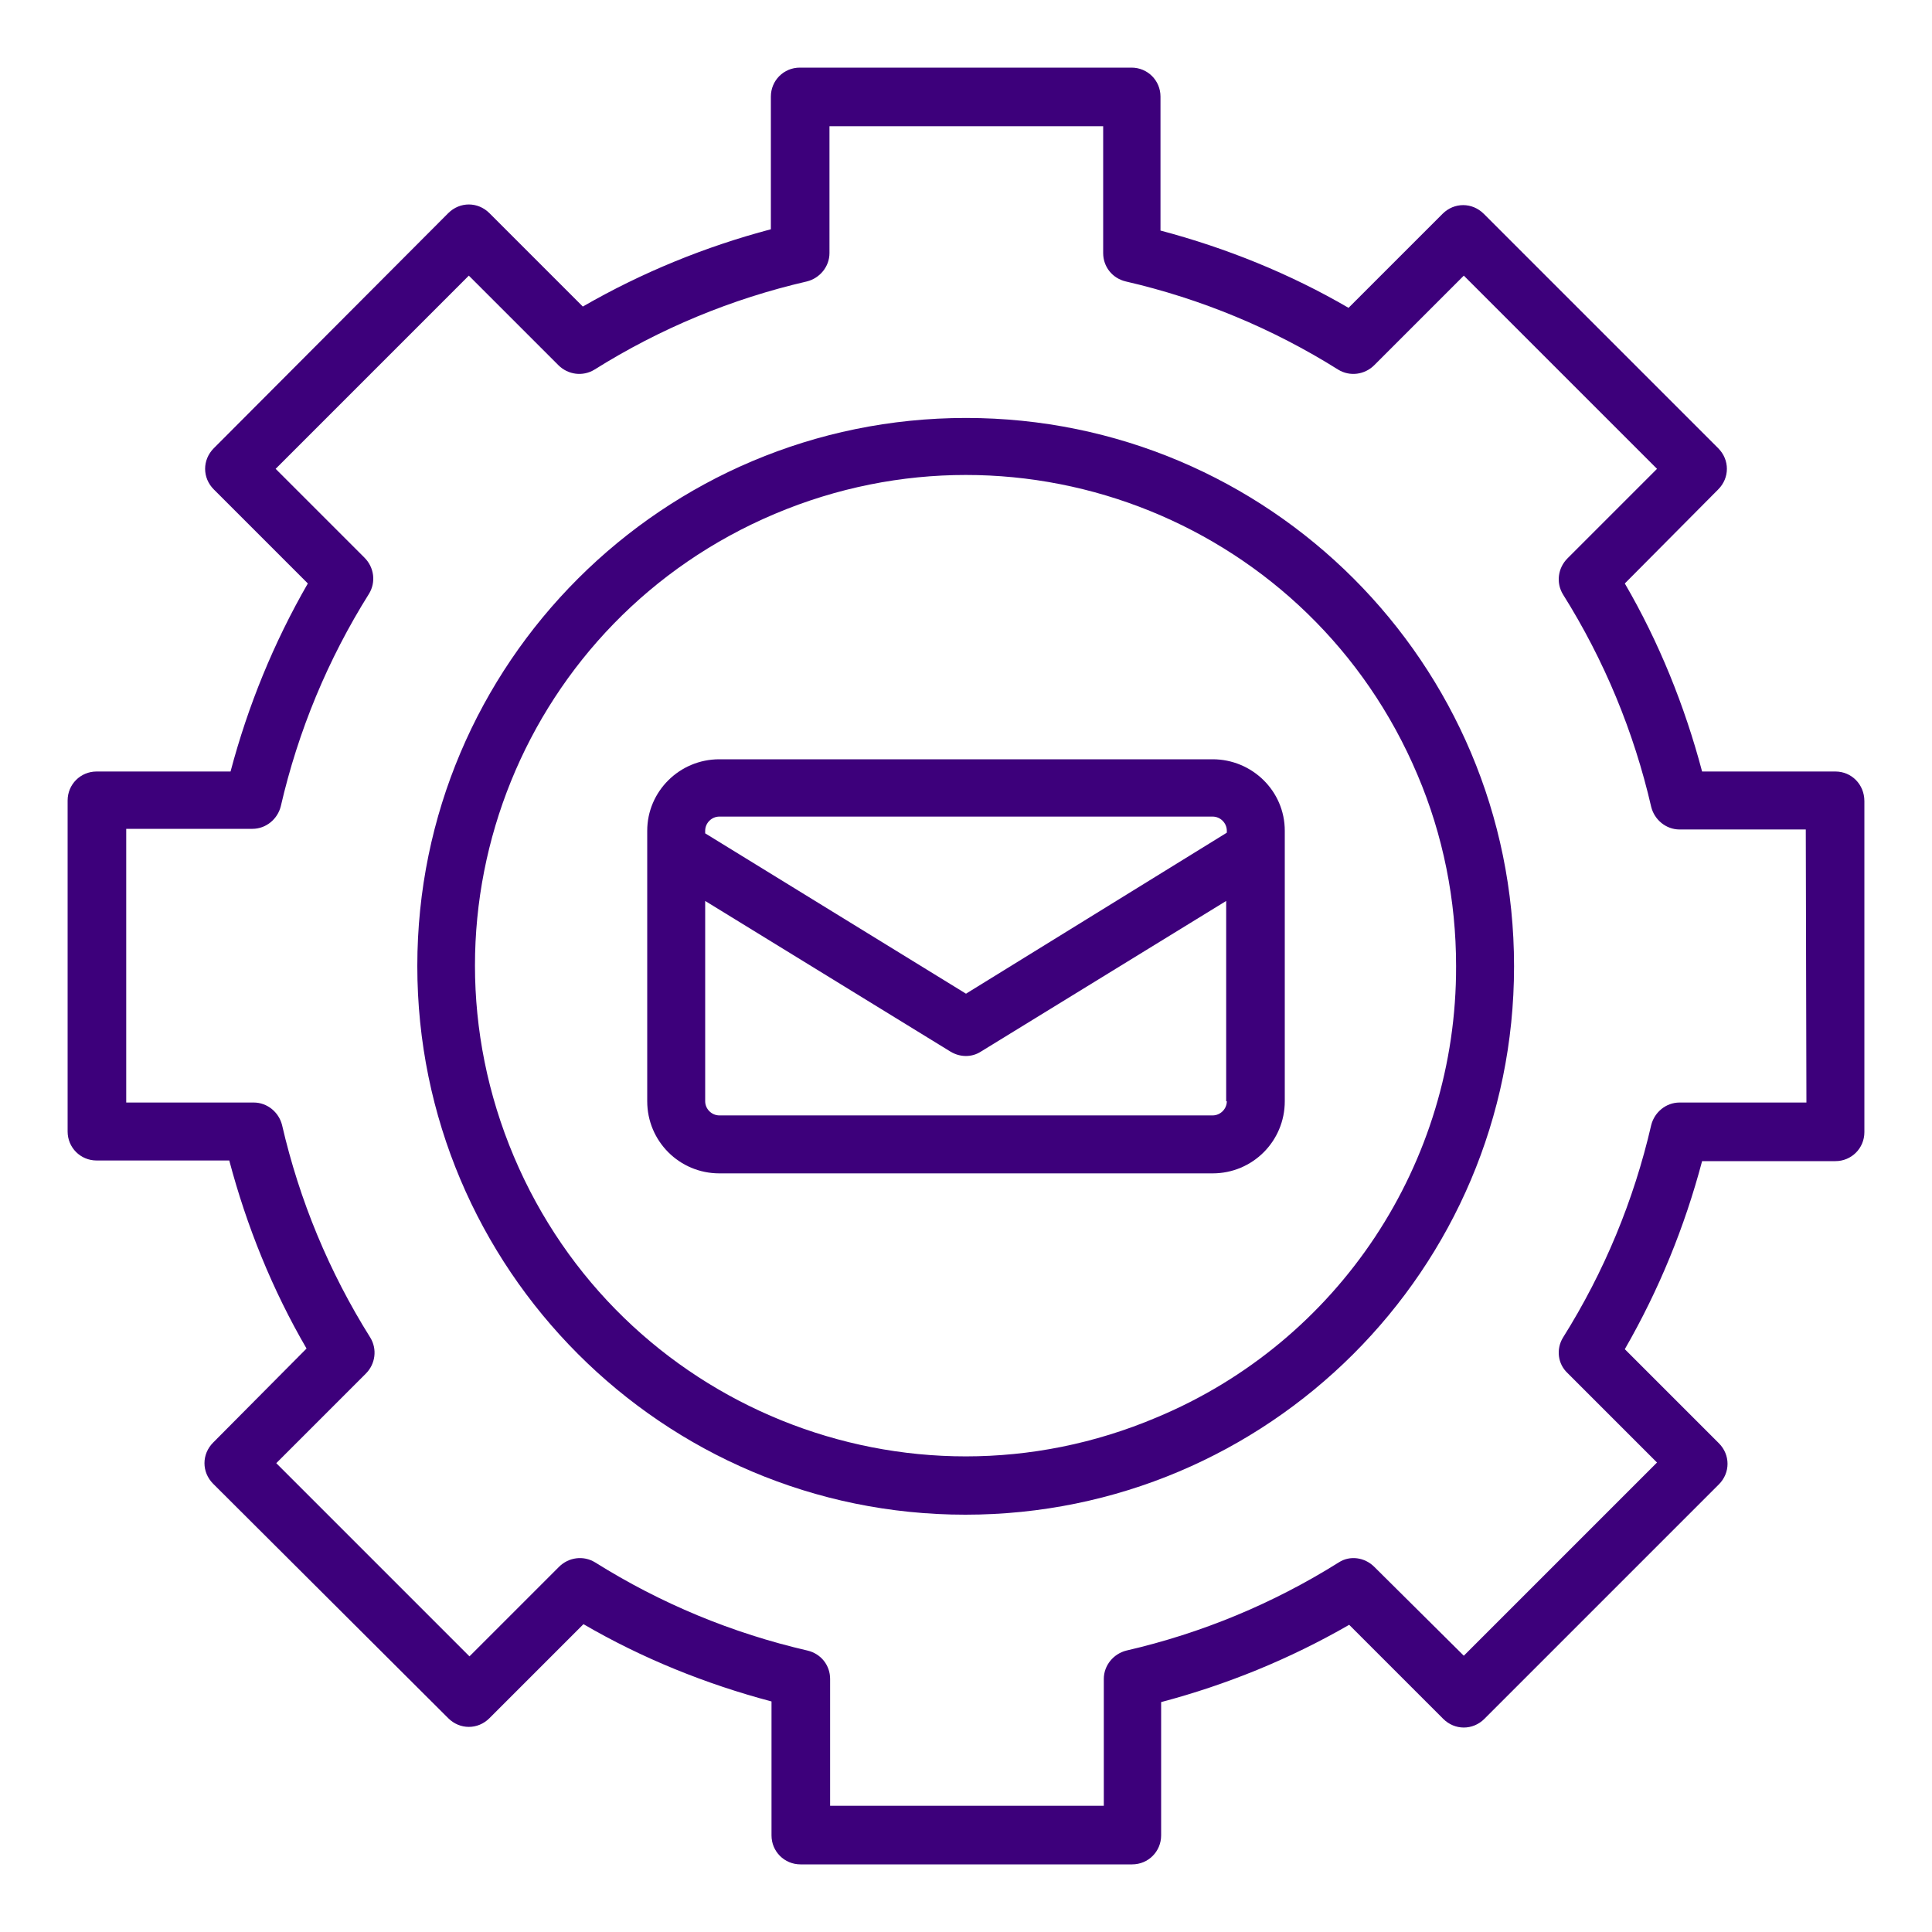
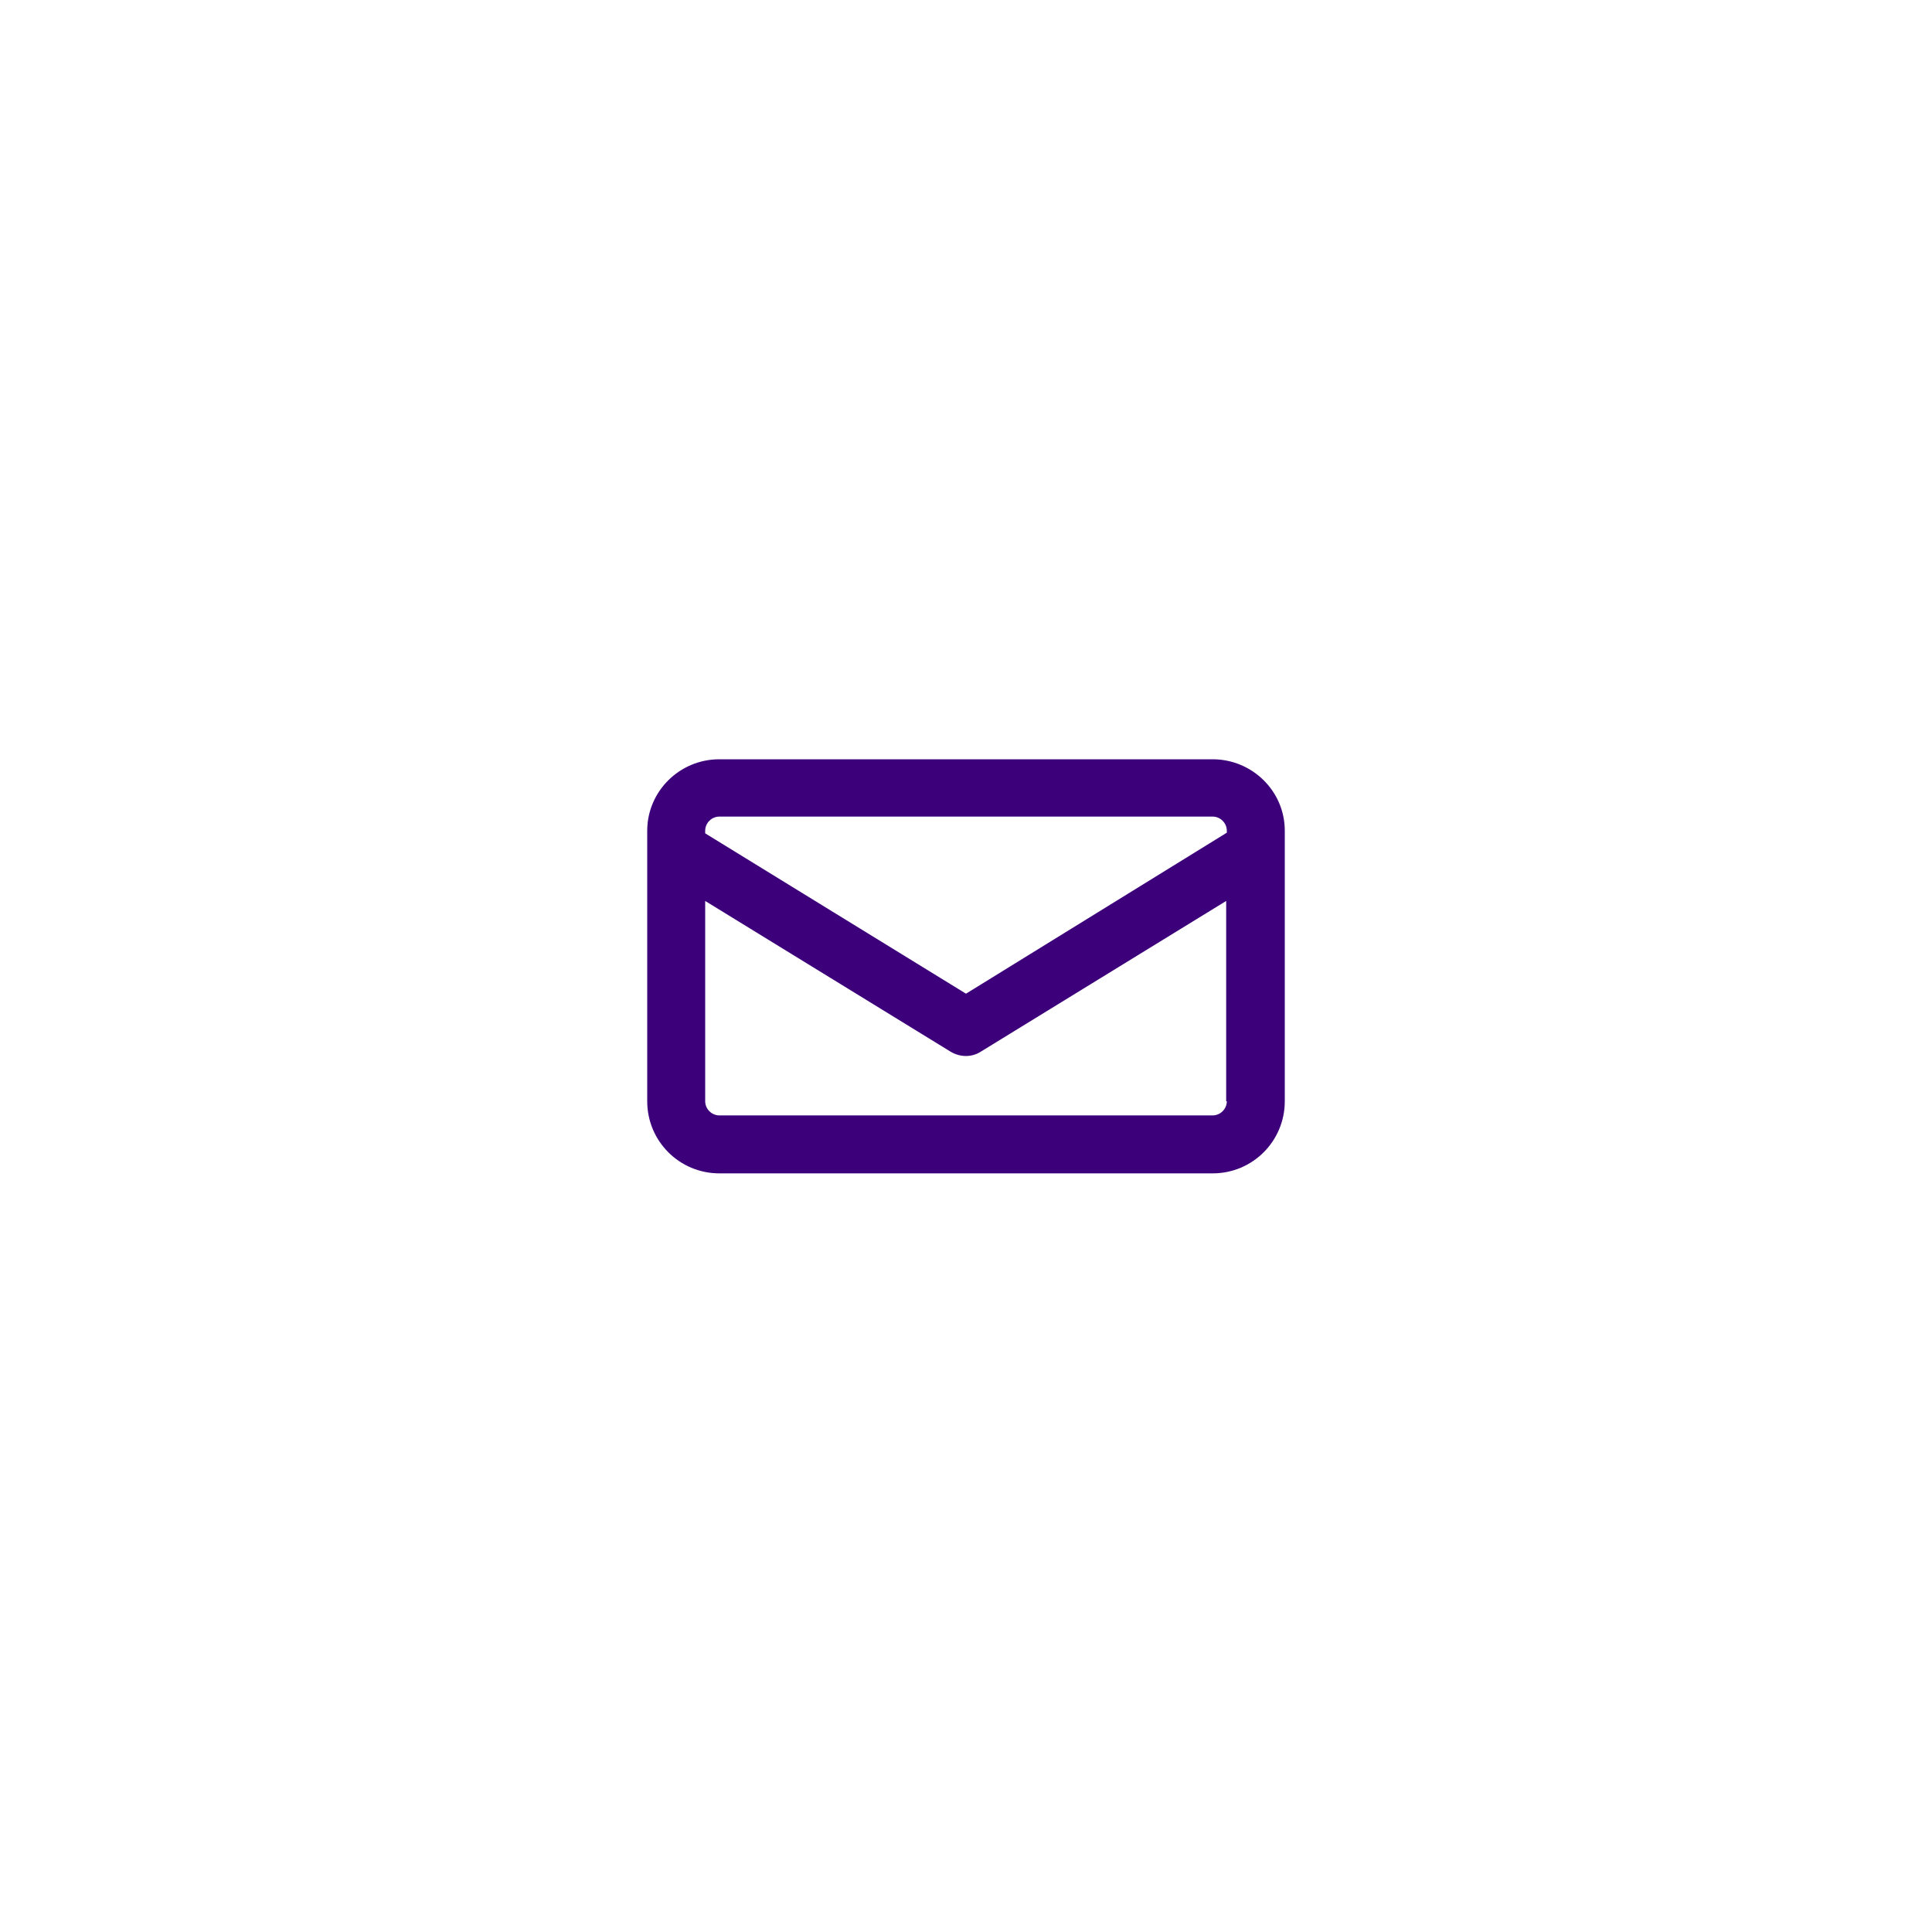
<svg xmlns="http://www.w3.org/2000/svg" version="1.1" id="Layer_1" x="0px" y="0px" viewBox="0 0 300 300" style="enable-background:new 0 0 300 300;" xml:space="preserve">
  <style type="text/css">
	.st0{fill:#3D007B;}
</style>
  <title>Digital Marketing_FLATTENED</title>
-   <path class="st0" d="M150,64.9c-47,0-85.2,38.1-85.2,85.1s38.1,85.2,85.1,85.2c47,0,85.2-38.1,85.2-85.1c0,0,0,0,0-0.1  C235.1,103,197,64.9,150,64.9z M179.6,220.1c-38.7,16.4-83.4-1.7-99.8-40.5s1.7-83.4,40.5-99.8s83.4,1.7,99.8,40.5  c4,9.4,6,19.5,6,29.7C226.2,180.6,207.9,208.3,179.6,220.1z" />
-   <path class="st0" d="M285,119.8h-20.7c-2.7-10.2-6.7-20.1-12-29.2L266.8,76c1.8-1.8,1.8-4.6,0-6.4c0,0,0,0,0,0l-36.4-36.4  c-1.8-1.8-4.6-1.8-6.4,0c0,0,0,0,0,0l-14.6,14.6c-9.1-5.3-19-9.3-29.2-12V15c0-2.5-2-4.5-4.5-4.5h-51.5c-2.5,0-4.5,2-4.5,4.5v20.6  c-10.2,2.7-20,6.7-29.2,12L76,33.1c-1.8-1.8-4.6-1.8-6.4,0c0,0,0,0,0,0L33.2,69.6c-1.8,1.8-1.8,4.6,0,6.4c0,0,0,0,0,0l14.6,14.6  c-5.3,9.2-9.3,19-12,29.2H15c-2.5,0-4.5,2-4.5,4.5v51.4c0,2.5,2,4.5,4.5,4.5h20.6c2.7,10.2,6.7,20.1,12,29.2L33.1,224  c-1.8,1.8-1.8,4.6,0,6.4c0,0,0,0,0,0l36.5,36.4c1.8,1.8,4.6,1.8,6.4,0c0,0,0,0,0,0l14.6-14.6c9.1,5.3,19,9.3,29.2,12V285  c0,2.5,2,4.5,4.5,4.5h51.5c2.5,0,4.5-2,4.5-4.5v-20.7c10.2-2.7,20-6.7,29.2-12l14.6,14.6c1.8,1.8,4.6,1.8,6.4,0c0,0,0,0,0,0  l36.4-36.4c1.8-1.8,1.8-4.6,0-6.4c0,0,0,0,0,0l-14.6-14.6c5.3-9.2,9.3-19,12-29.2H285c2.5,0,4.5-2,4.5-4.5v-51.4  C289.5,121.8,287.5,119.8,285,119.8z M280.5,171.2h-19.7c-2.1,0-3.9,1.5-4.4,3.5c-2.7,11.7-7.3,22.8-13.7,33  c-1.1,1.8-0.8,4.1,0.7,5.5l13.9,13.9l-30,30l-13.9-13.8c-1.5-1.5-3.8-1.8-5.5-0.7c-10.2,6.4-21.3,11-33,13.7c-2,0.5-3.5,2.3-3.5,4.4  v19.7h-42.5v-19.7c0-2.1-1.4-3.9-3.5-4.4c-11.7-2.7-22.8-7.3-33-13.7c-1.8-1.1-4.1-0.8-5.6,0.7l-13.9,13.9l-30-30l13.9-13.9  c1.5-1.5,1.8-3.8,0.7-5.6c-6.4-10.2-11-21.3-13.7-33c-0.5-2-2.3-3.5-4.4-3.5H19.6v-42.5h19.6c2.1,0,3.9-1.5,4.4-3.5  c2.7-11.7,7.3-22.8,13.7-33c1.1-1.8,0.8-4.1-0.7-5.6L42.8,72.8l30-30l13.9,13.9c1.5,1.5,3.8,1.8,5.6,0.7c10.2-6.4,21.3-11,33-13.7  c2-0.5,3.5-2.3,3.5-4.4V19.6h42.5v19.7c0,2.1,1.4,3.9,3.5,4.4c11.7,2.7,22.8,7.3,33,13.7c1.8,1.1,4.1,0.8,5.6-0.7l13.9-13.9l30,30  l-13.9,13.9c-1.5,1.5-1.8,3.8-0.7,5.6c6.4,10.2,11,21.3,13.7,33c0.5,2,2.3,3.5,4.4,3.5h19.6L280.5,171.2z" />
  <path class="st0" d="M188.3,117.9h-76.6c-6.2,0-11.2,5-11.2,11.1v42c0,6.2,5,11.2,11.2,11.2h0h76.6c6.2,0,11.2-5,11.2-11.2v0v-42  C199.5,122.8,194.4,117.9,188.3,117.9z M109.5,129c0-1.2,1-2.2,2.2-2.2h0h76.6c1.2,0,2.2,1,2.2,2.2v0v0.3l-40.5,25l-40.5-24.9V129z   M190.5,171c0,1.2-1,2.2-2.2,2.2l0,0h-76.6c-1.2,0-2.2-1-2.2-2.2v0v-31.1l38.1,23.4c1.5,0.9,3.3,0.9,4.7,0l38.1-23.4V171z" />
</svg>